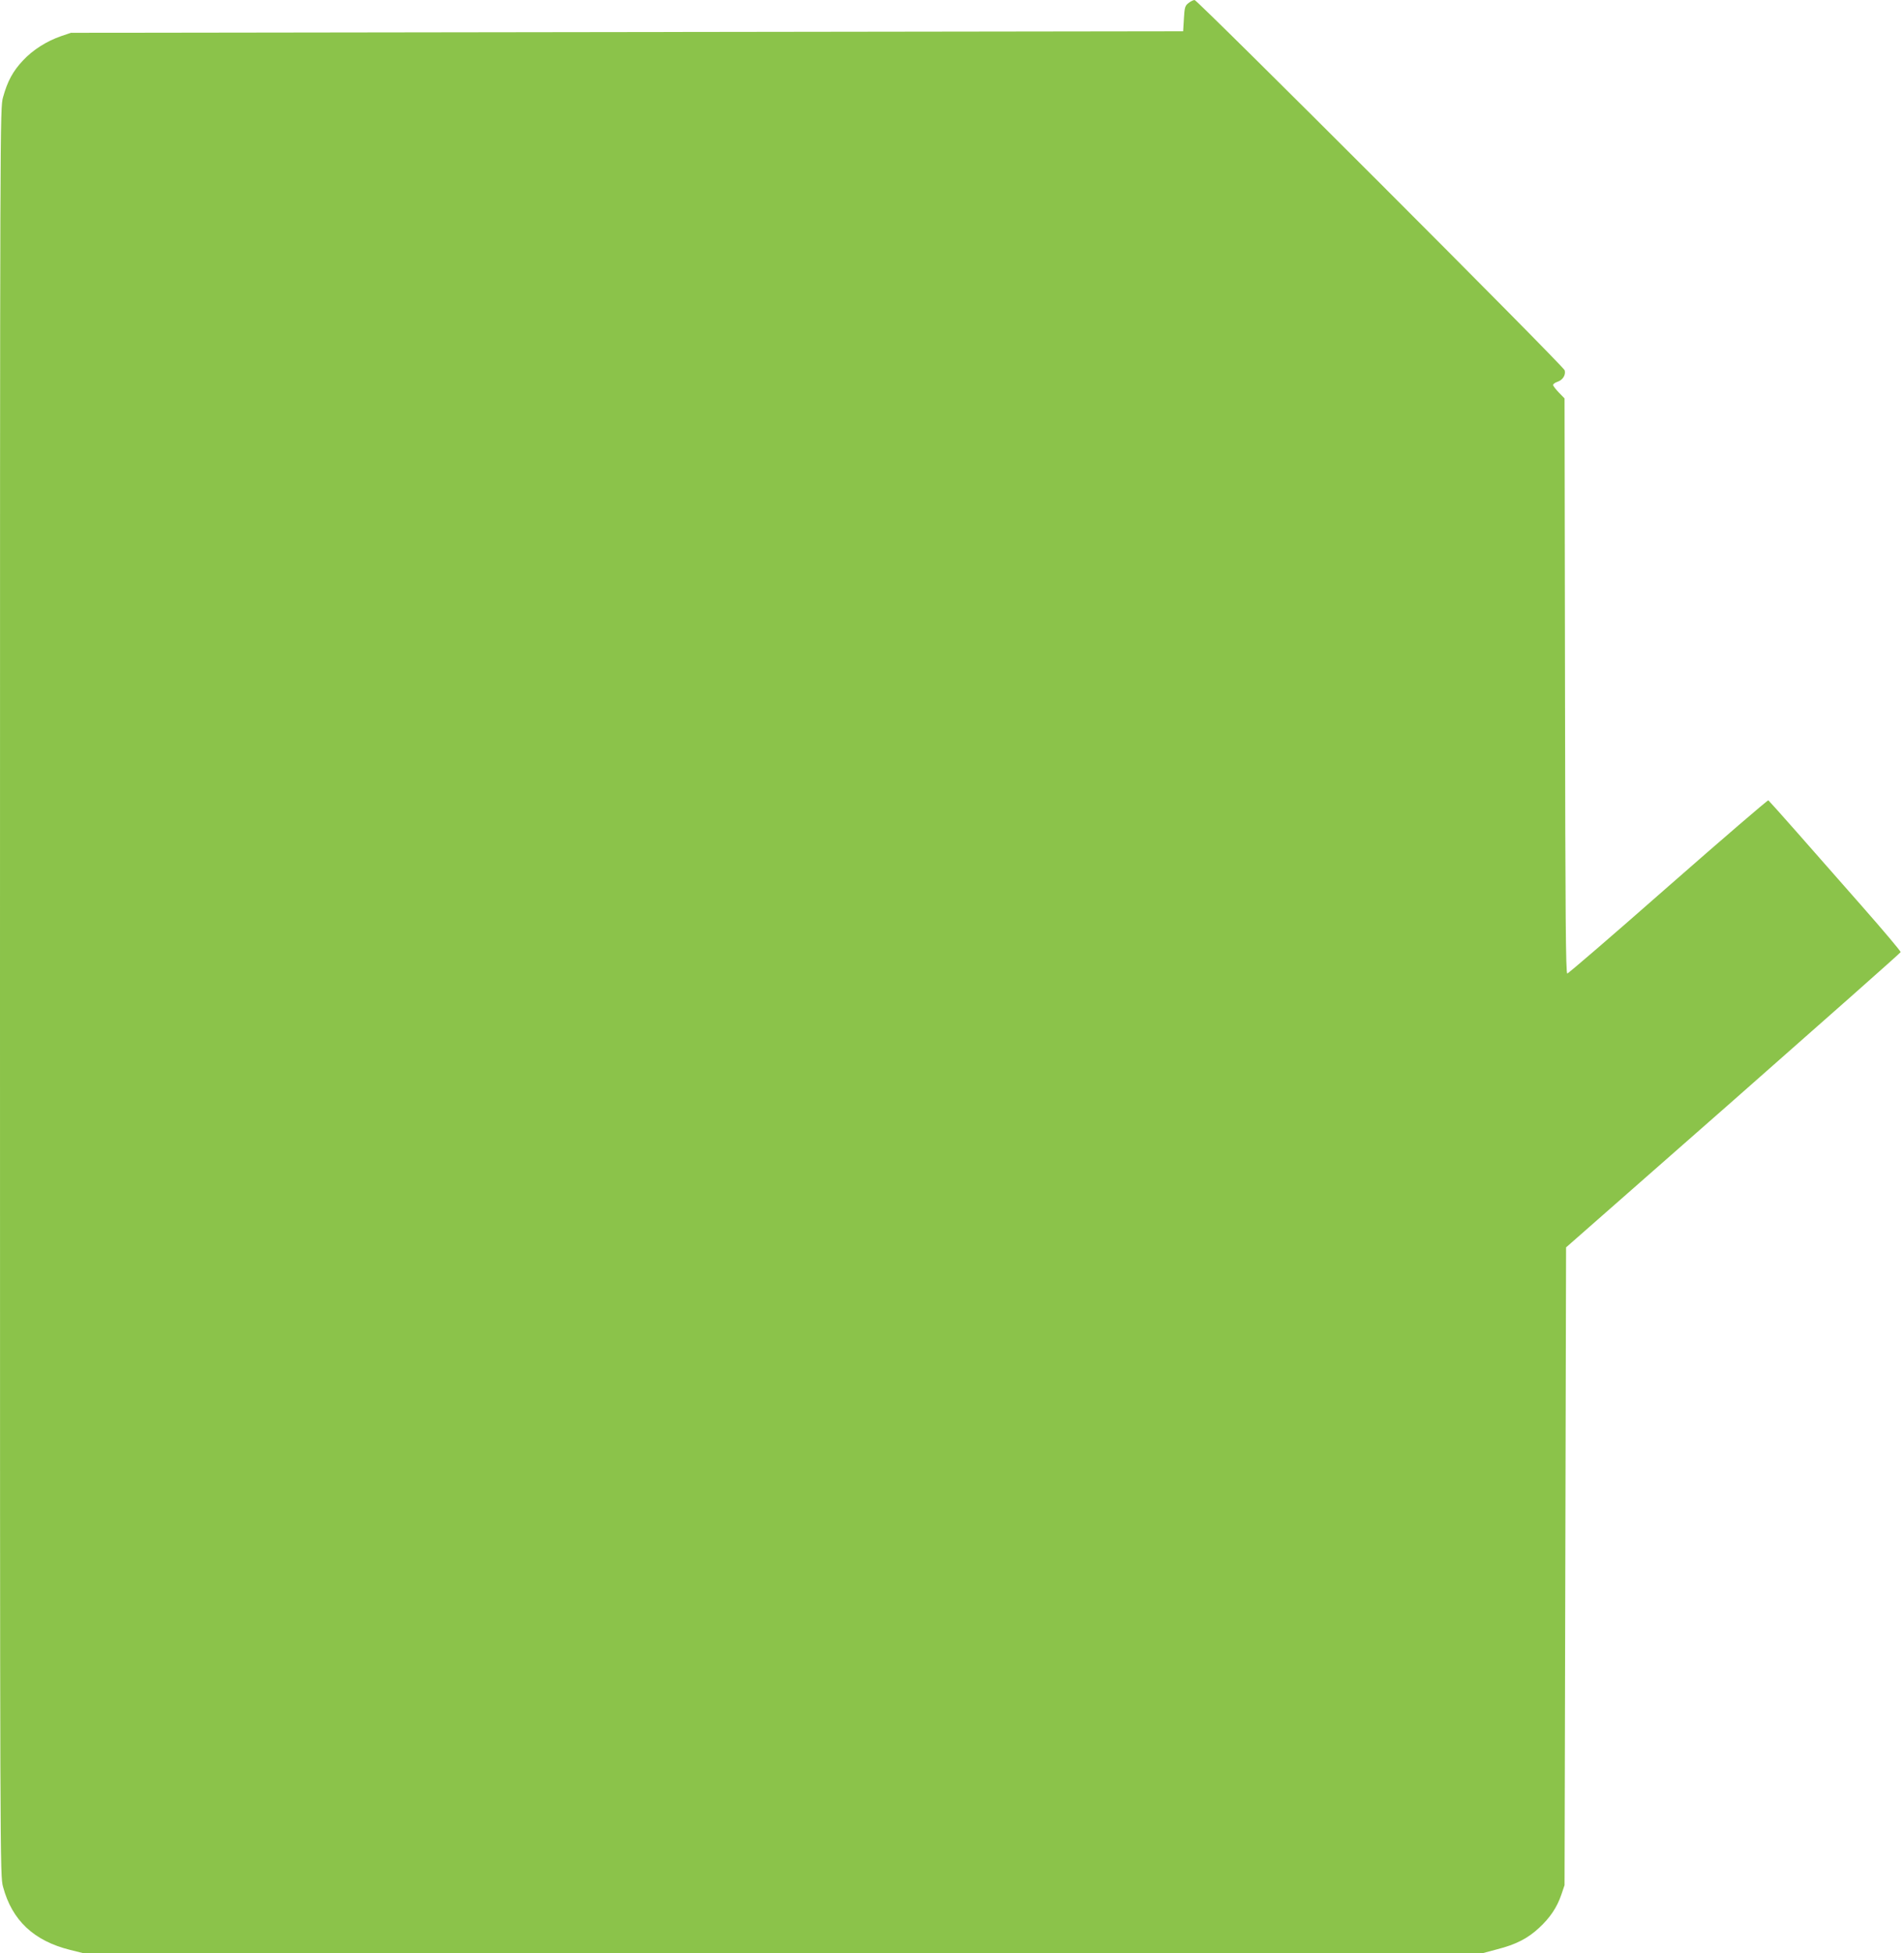
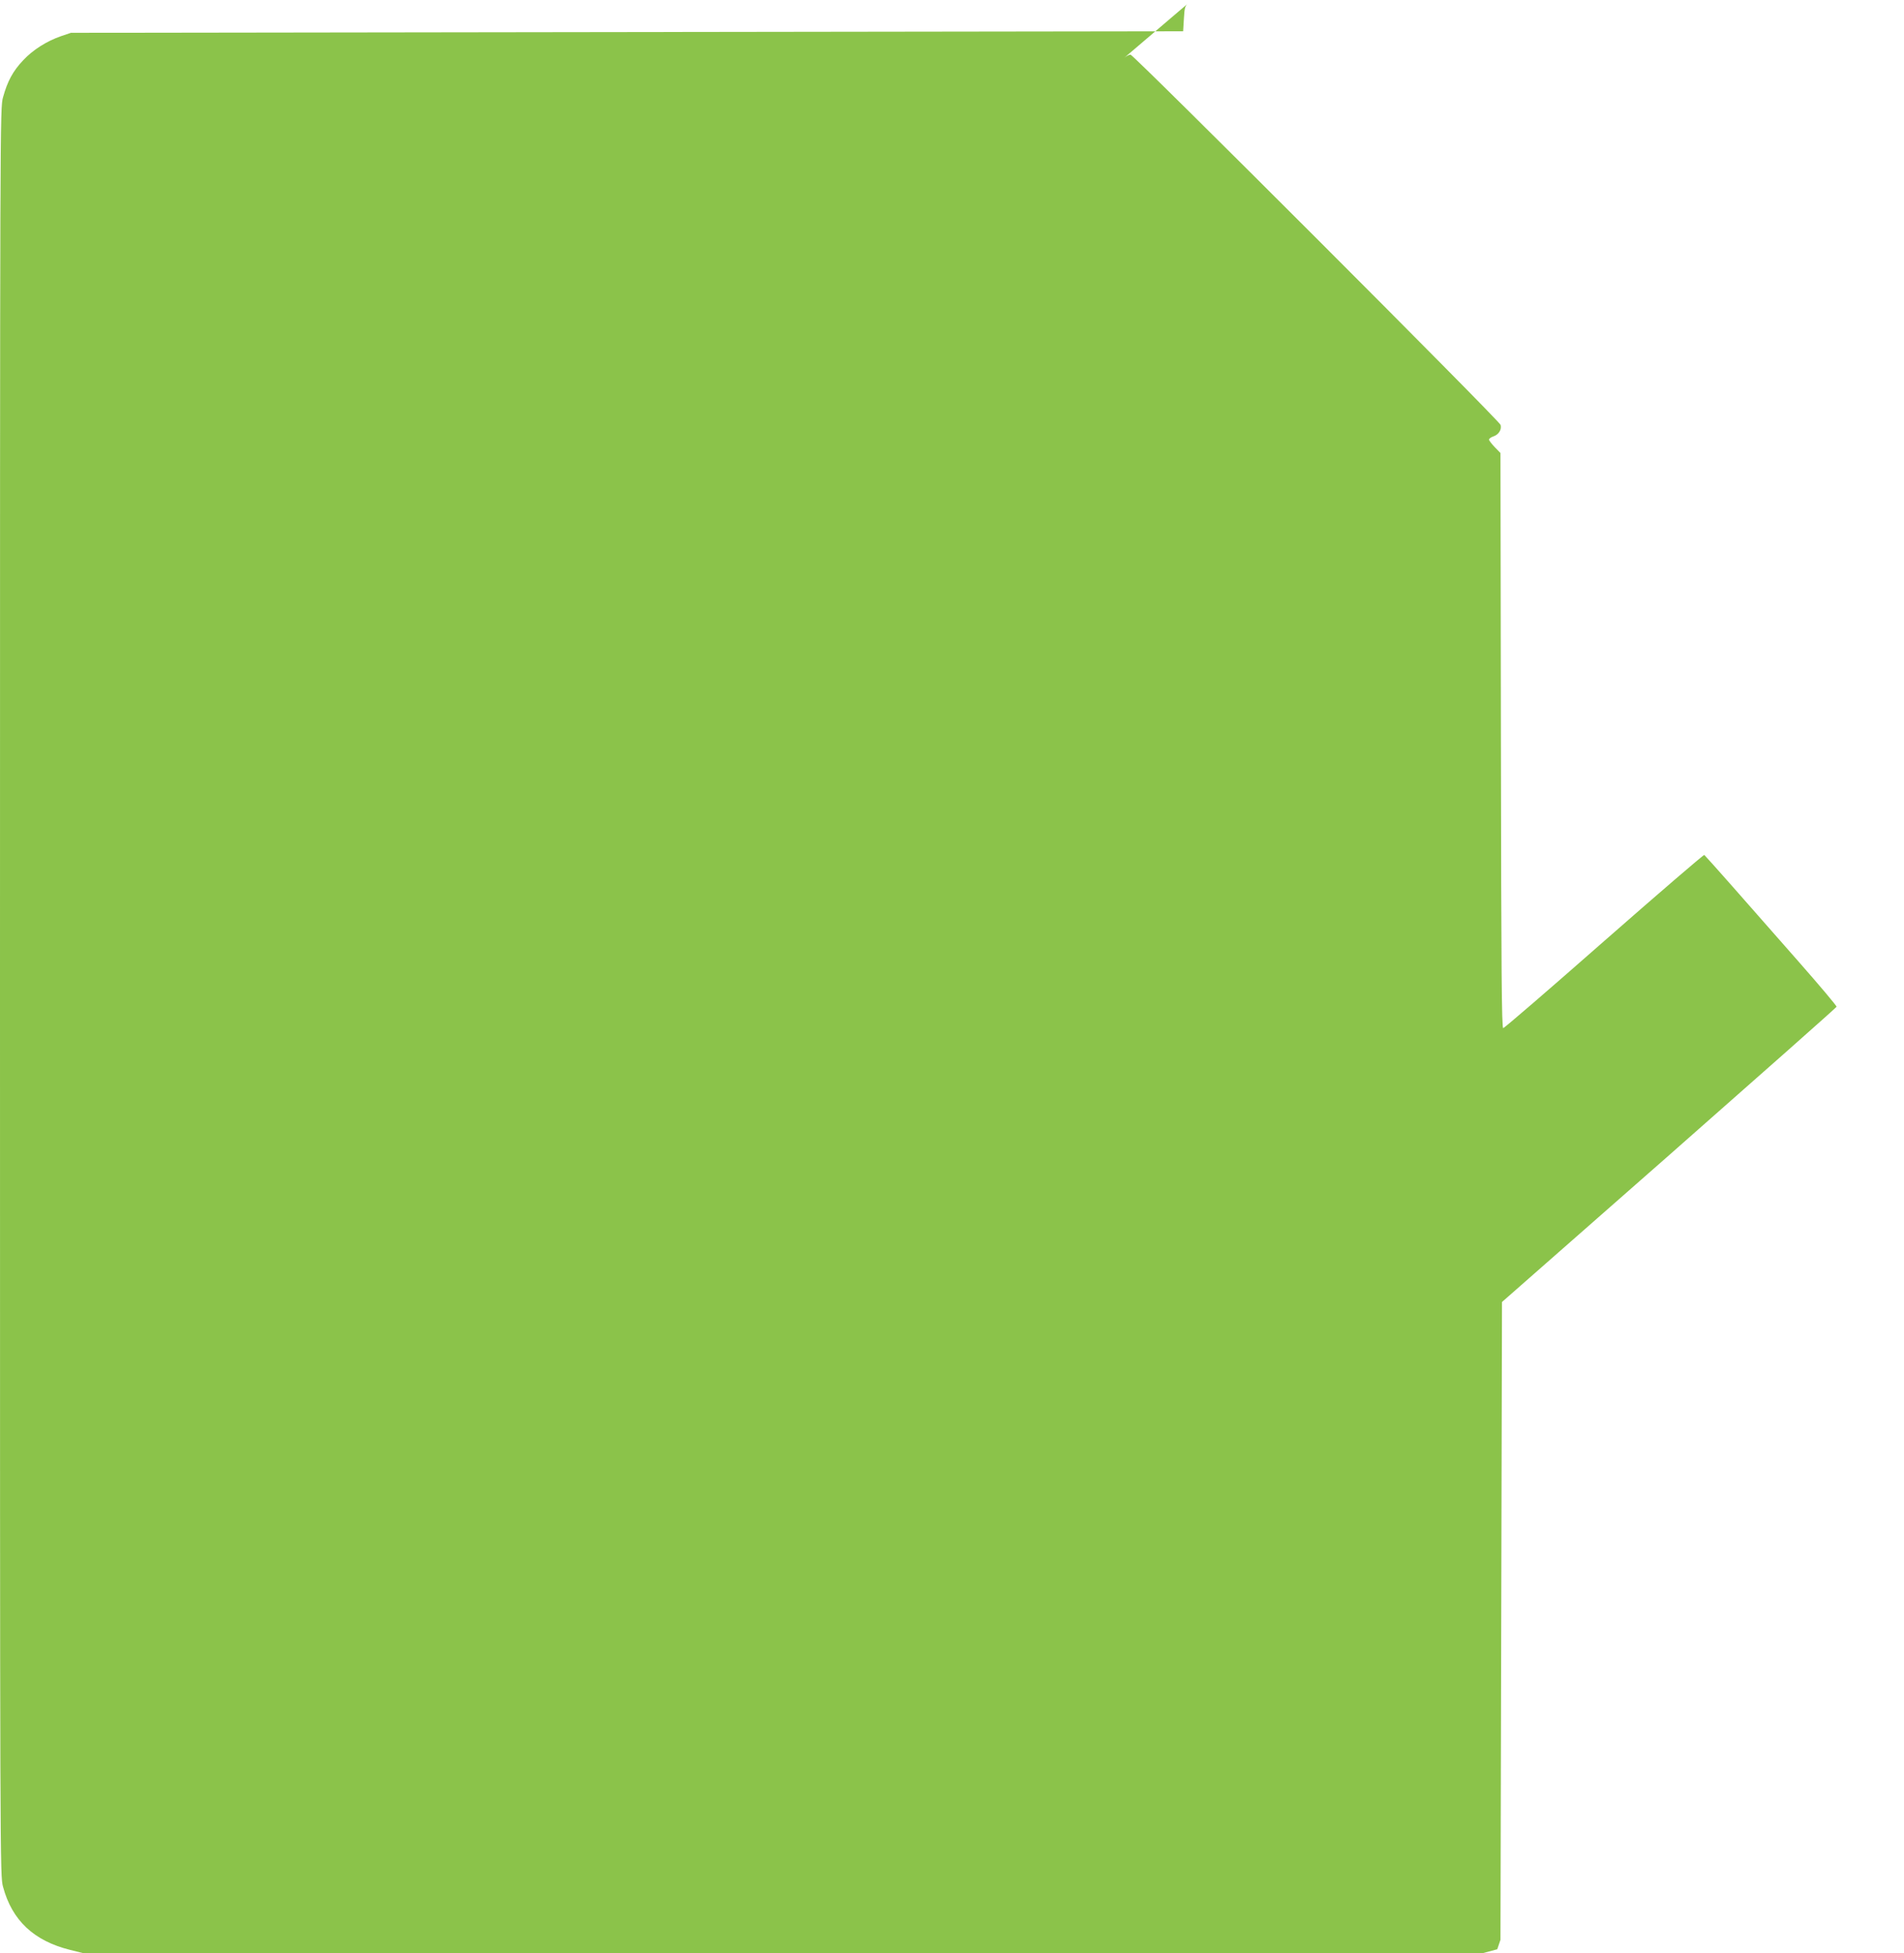
<svg xmlns="http://www.w3.org/2000/svg" version="1.0" width="1248pt" height="1280pt" viewBox="0 0 1248 1280" preserveAspectRatio="xMidYMid meet">
  <g transform="translate(0,1280) scale(0.1,-0.1)" fill="#8bc34a" stroke="none">
-     <path d="M7790 12780 c-22 -17 -26 -28 -30 -102 l-5 -83 -3645 -5 -3645 -5 -65 -22 c-95 -33 -185 -90 -250 -160 -65 -69 -101 -135 -130 -240 -20 -72 -20 -98 -20 -5863 0 -5790 0 -5790 20 -5866 59 -220 202 -354 439 -413 l84 -21 4588 0 4589 0 94 25 c122 31 200 71 274 140 72 67 117 133 146 218 l21 62 5 2090 5 2090 1095 962 c602 530 1096 967 1098 973 2 5 -111 139 -250 297 -139 158 -333 379 -431 490 -98 111 -182 205 -186 208 -5 2 -300 -252 -657 -565 -357 -314 -654 -570 -661 -570 -10 0 -13 361 -15 1885 l-3 1884 -37 38 c-21 22 -38 44 -38 50 0 6 13 16 29 21 35 12 55 45 47 75 -7 28 -2406 2427 -2426 2427 -8 0 -26 -9 -40 -20z" />
+     <path d="M7790 12780 c-22 -17 -26 -28 -30 -102 l-5 -83 -3645 -5 -3645 -5 -65 -22 c-95 -33 -185 -90 -250 -160 -65 -69 -101 -135 -130 -240 -20 -72 -20 -98 -20 -5863 0 -5790 0 -5790 20 -5866 59 -220 202 -354 439 -413 l84 -21 4588 0 4589 0 94 25 l21 62 5 2090 5 2090 1095 962 c602 530 1096 967 1098 973 2 5 -111 139 -250 297 -139 158 -333 379 -431 490 -98 111 -182 205 -186 208 -5 2 -300 -252 -657 -565 -357 -314 -654 -570 -661 -570 -10 0 -13 361 -15 1885 l-3 1884 -37 38 c-21 22 -38 44 -38 50 0 6 13 16 29 21 35 12 55 45 47 75 -7 28 -2406 2427 -2426 2427 -8 0 -26 -9 -40 -20z" />
  </g>
</svg>